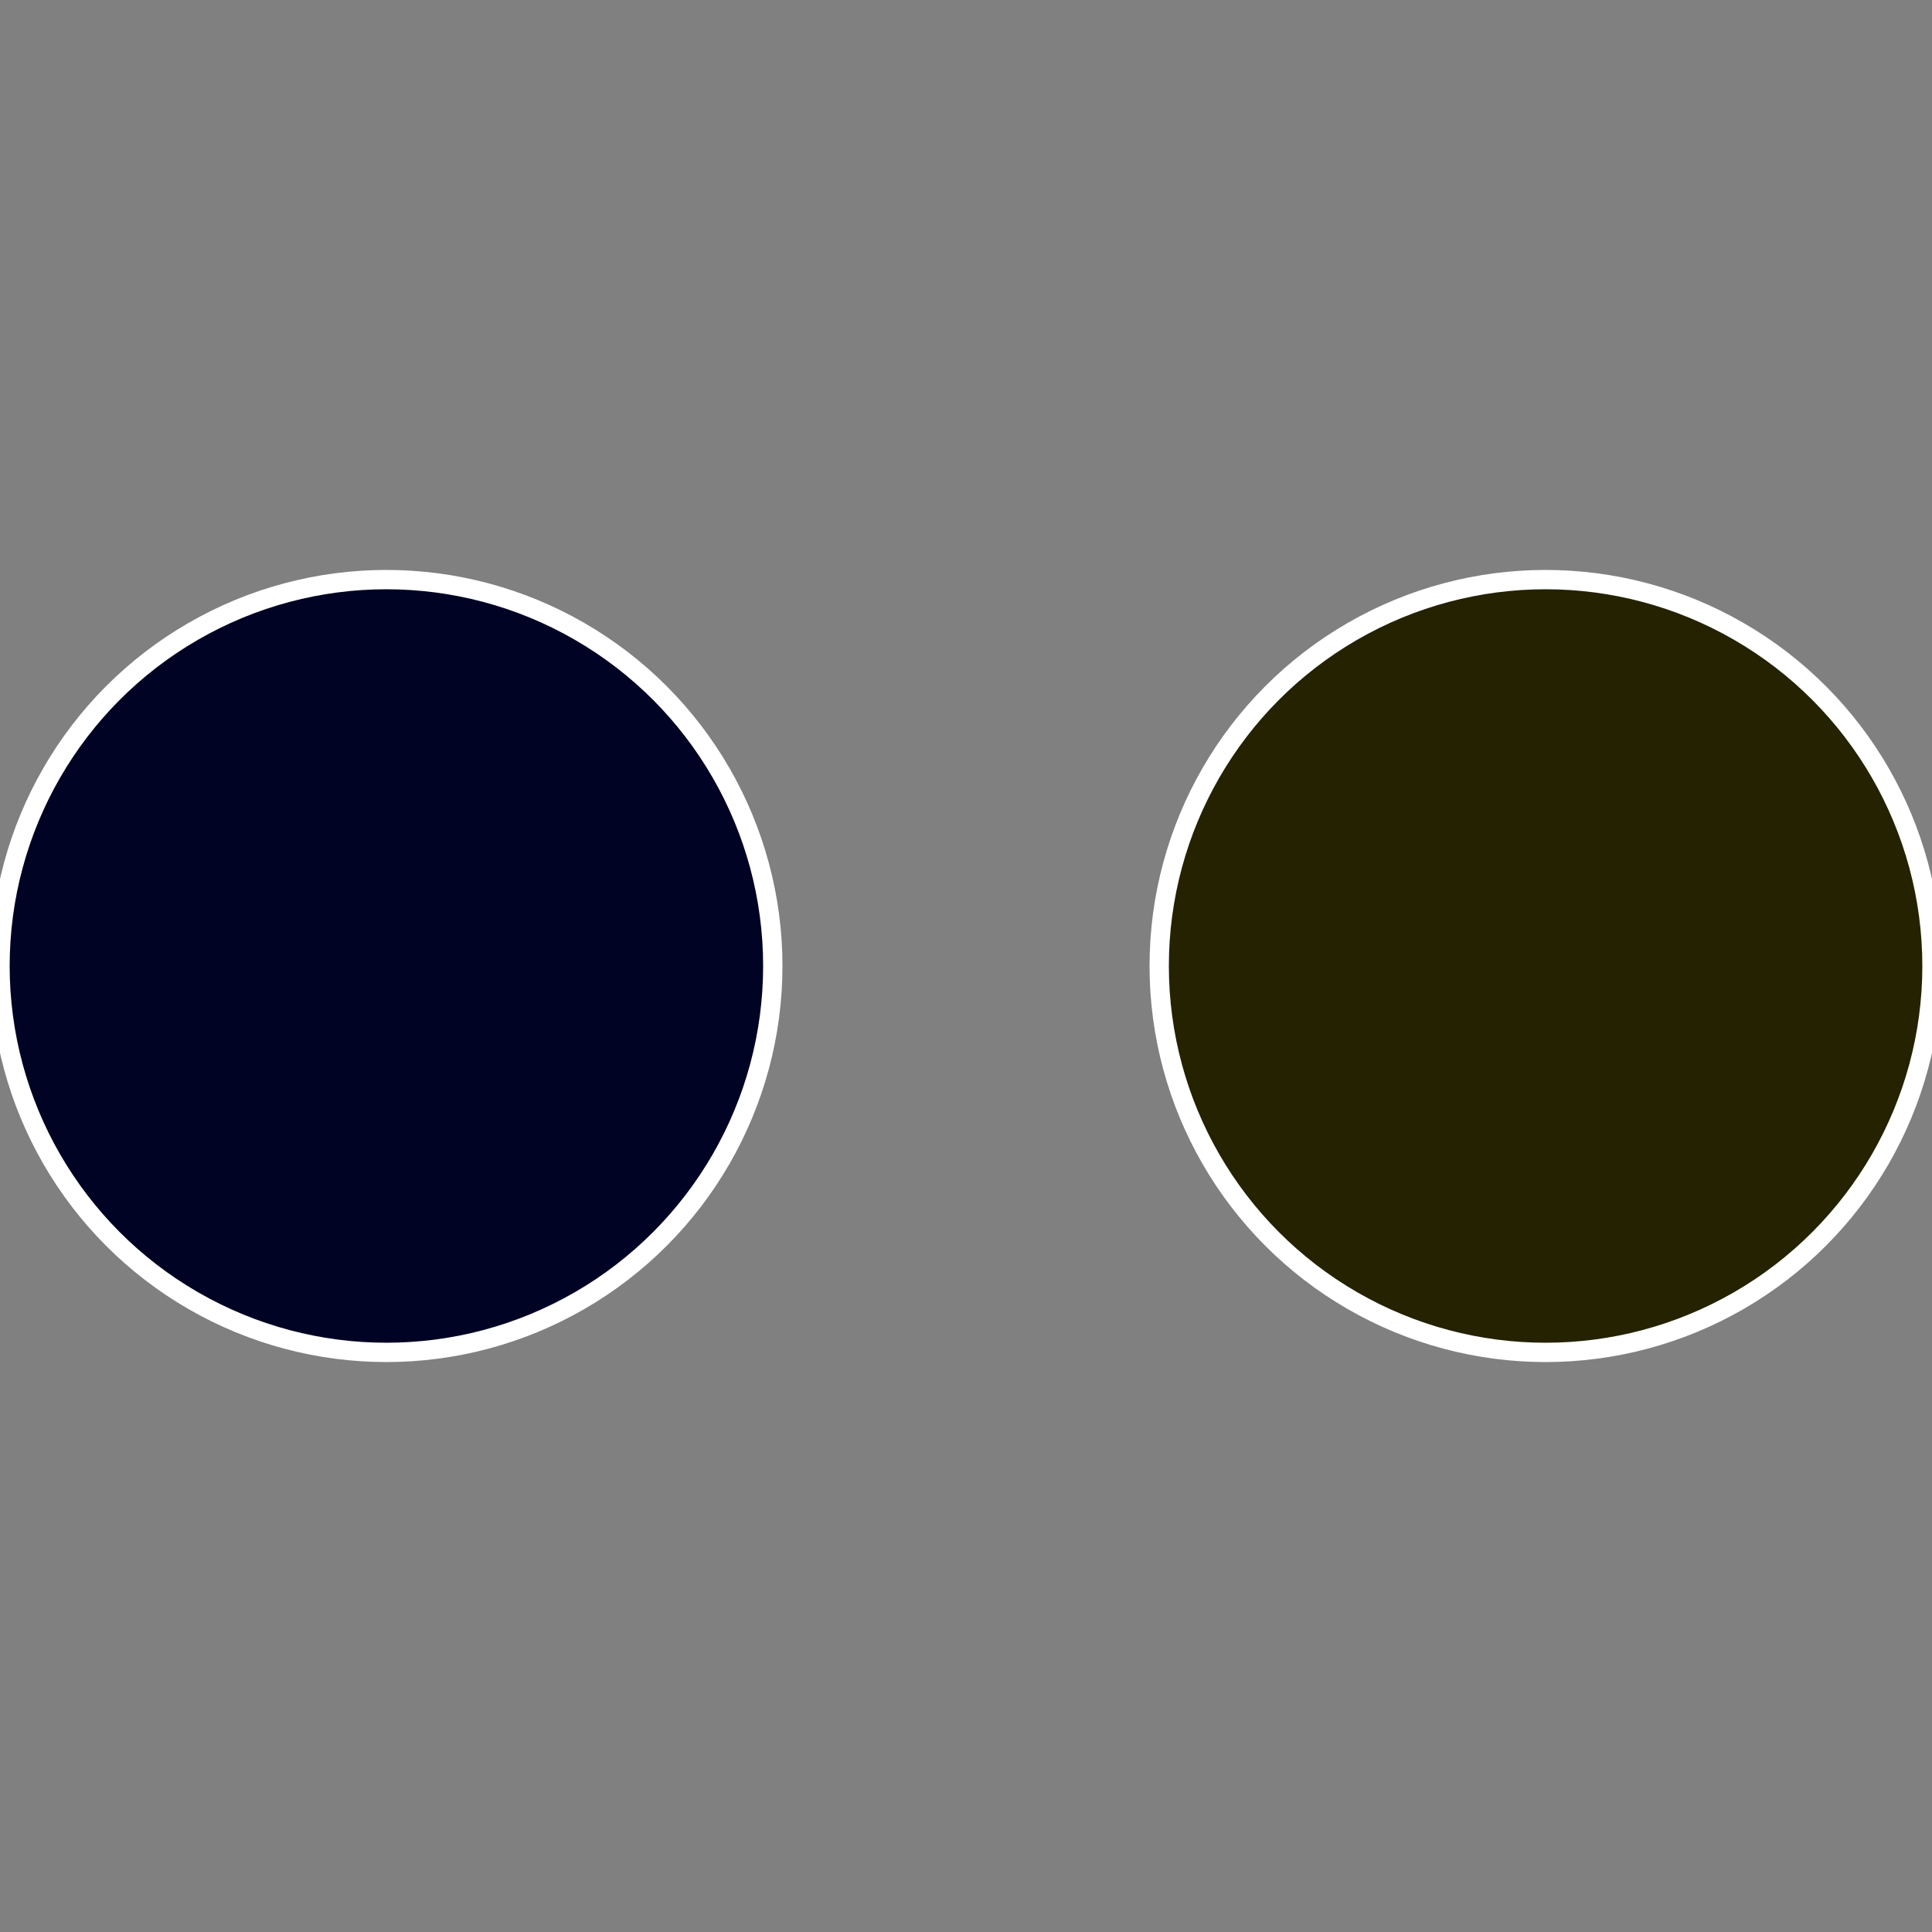
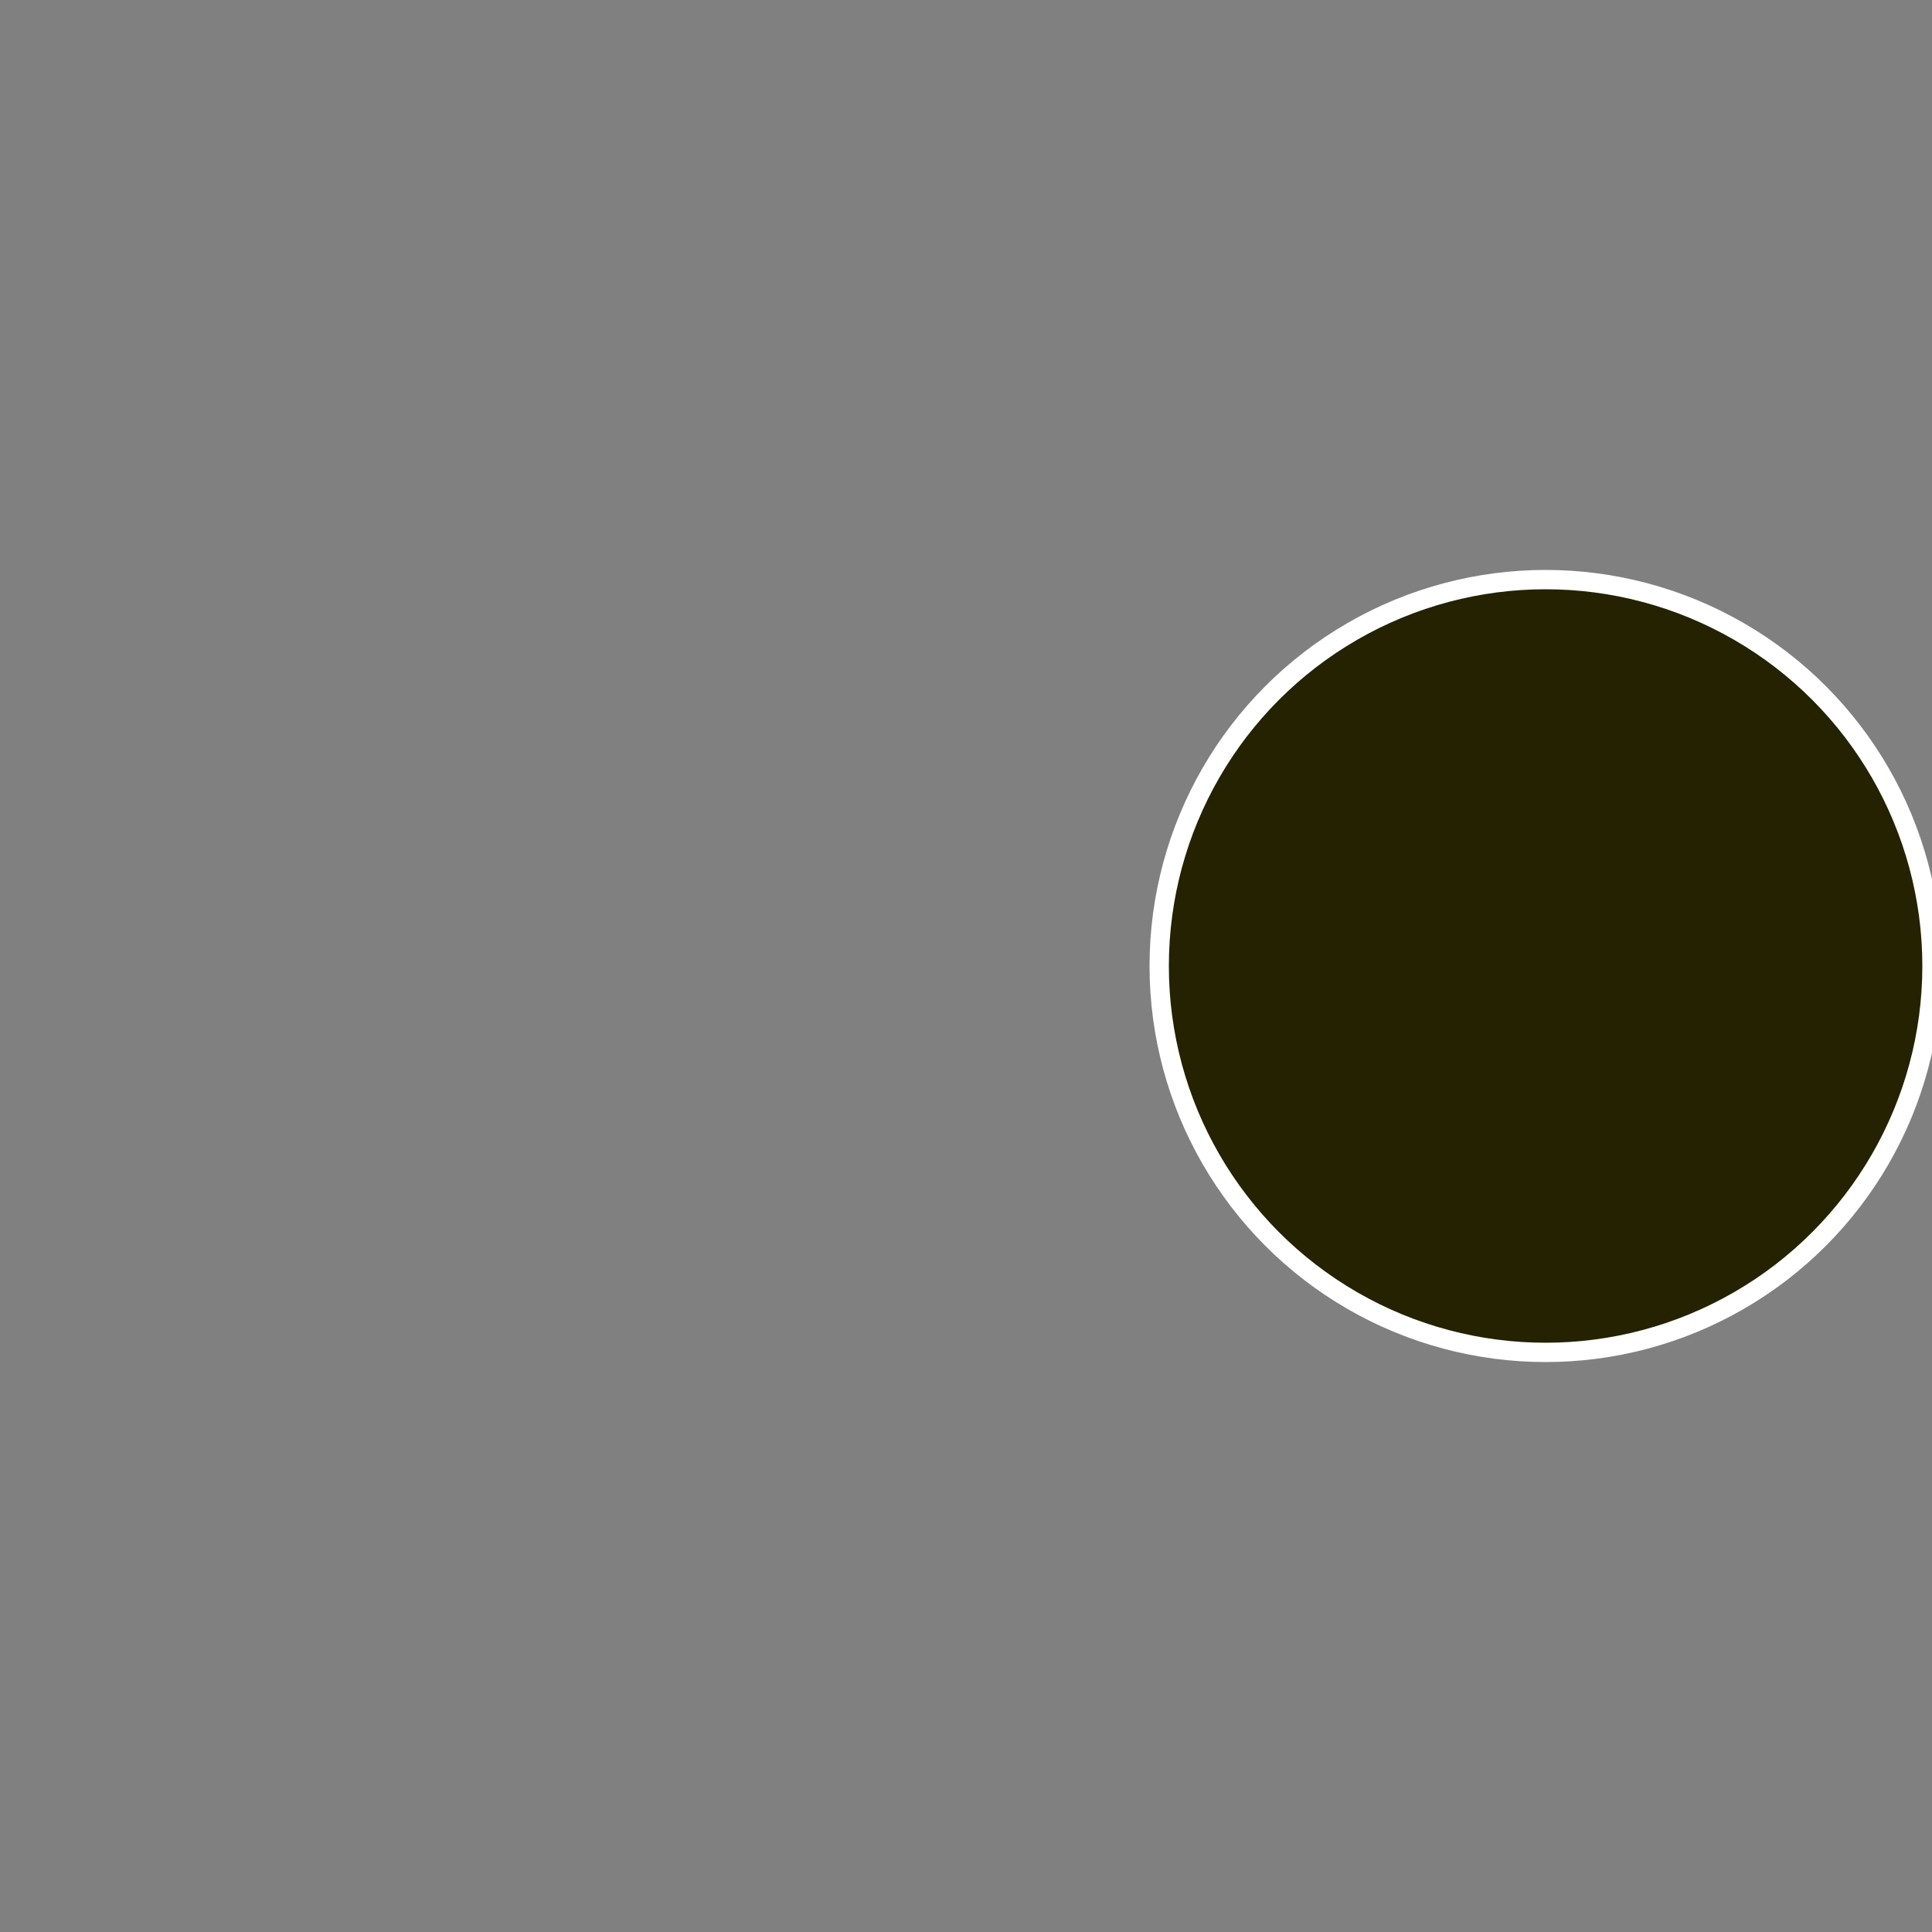
<svg xmlns="http://www.w3.org/2000/svg" width="500" height="500" viewBox="-1 -1 2 2">
  <rect x="-1" y="-1" width="2" height="2" fill="#808080" stroke="none" />
  <circle cx="0.6" cy="0" r="0.4" fill="#242201" stroke="#fff" stroke-width="1%" />
-   <circle cx="-0.6" cy="7.3478807948841E-17" r="0.4" fill="#010324" stroke="#fff" stroke-width="1%" />
</svg>